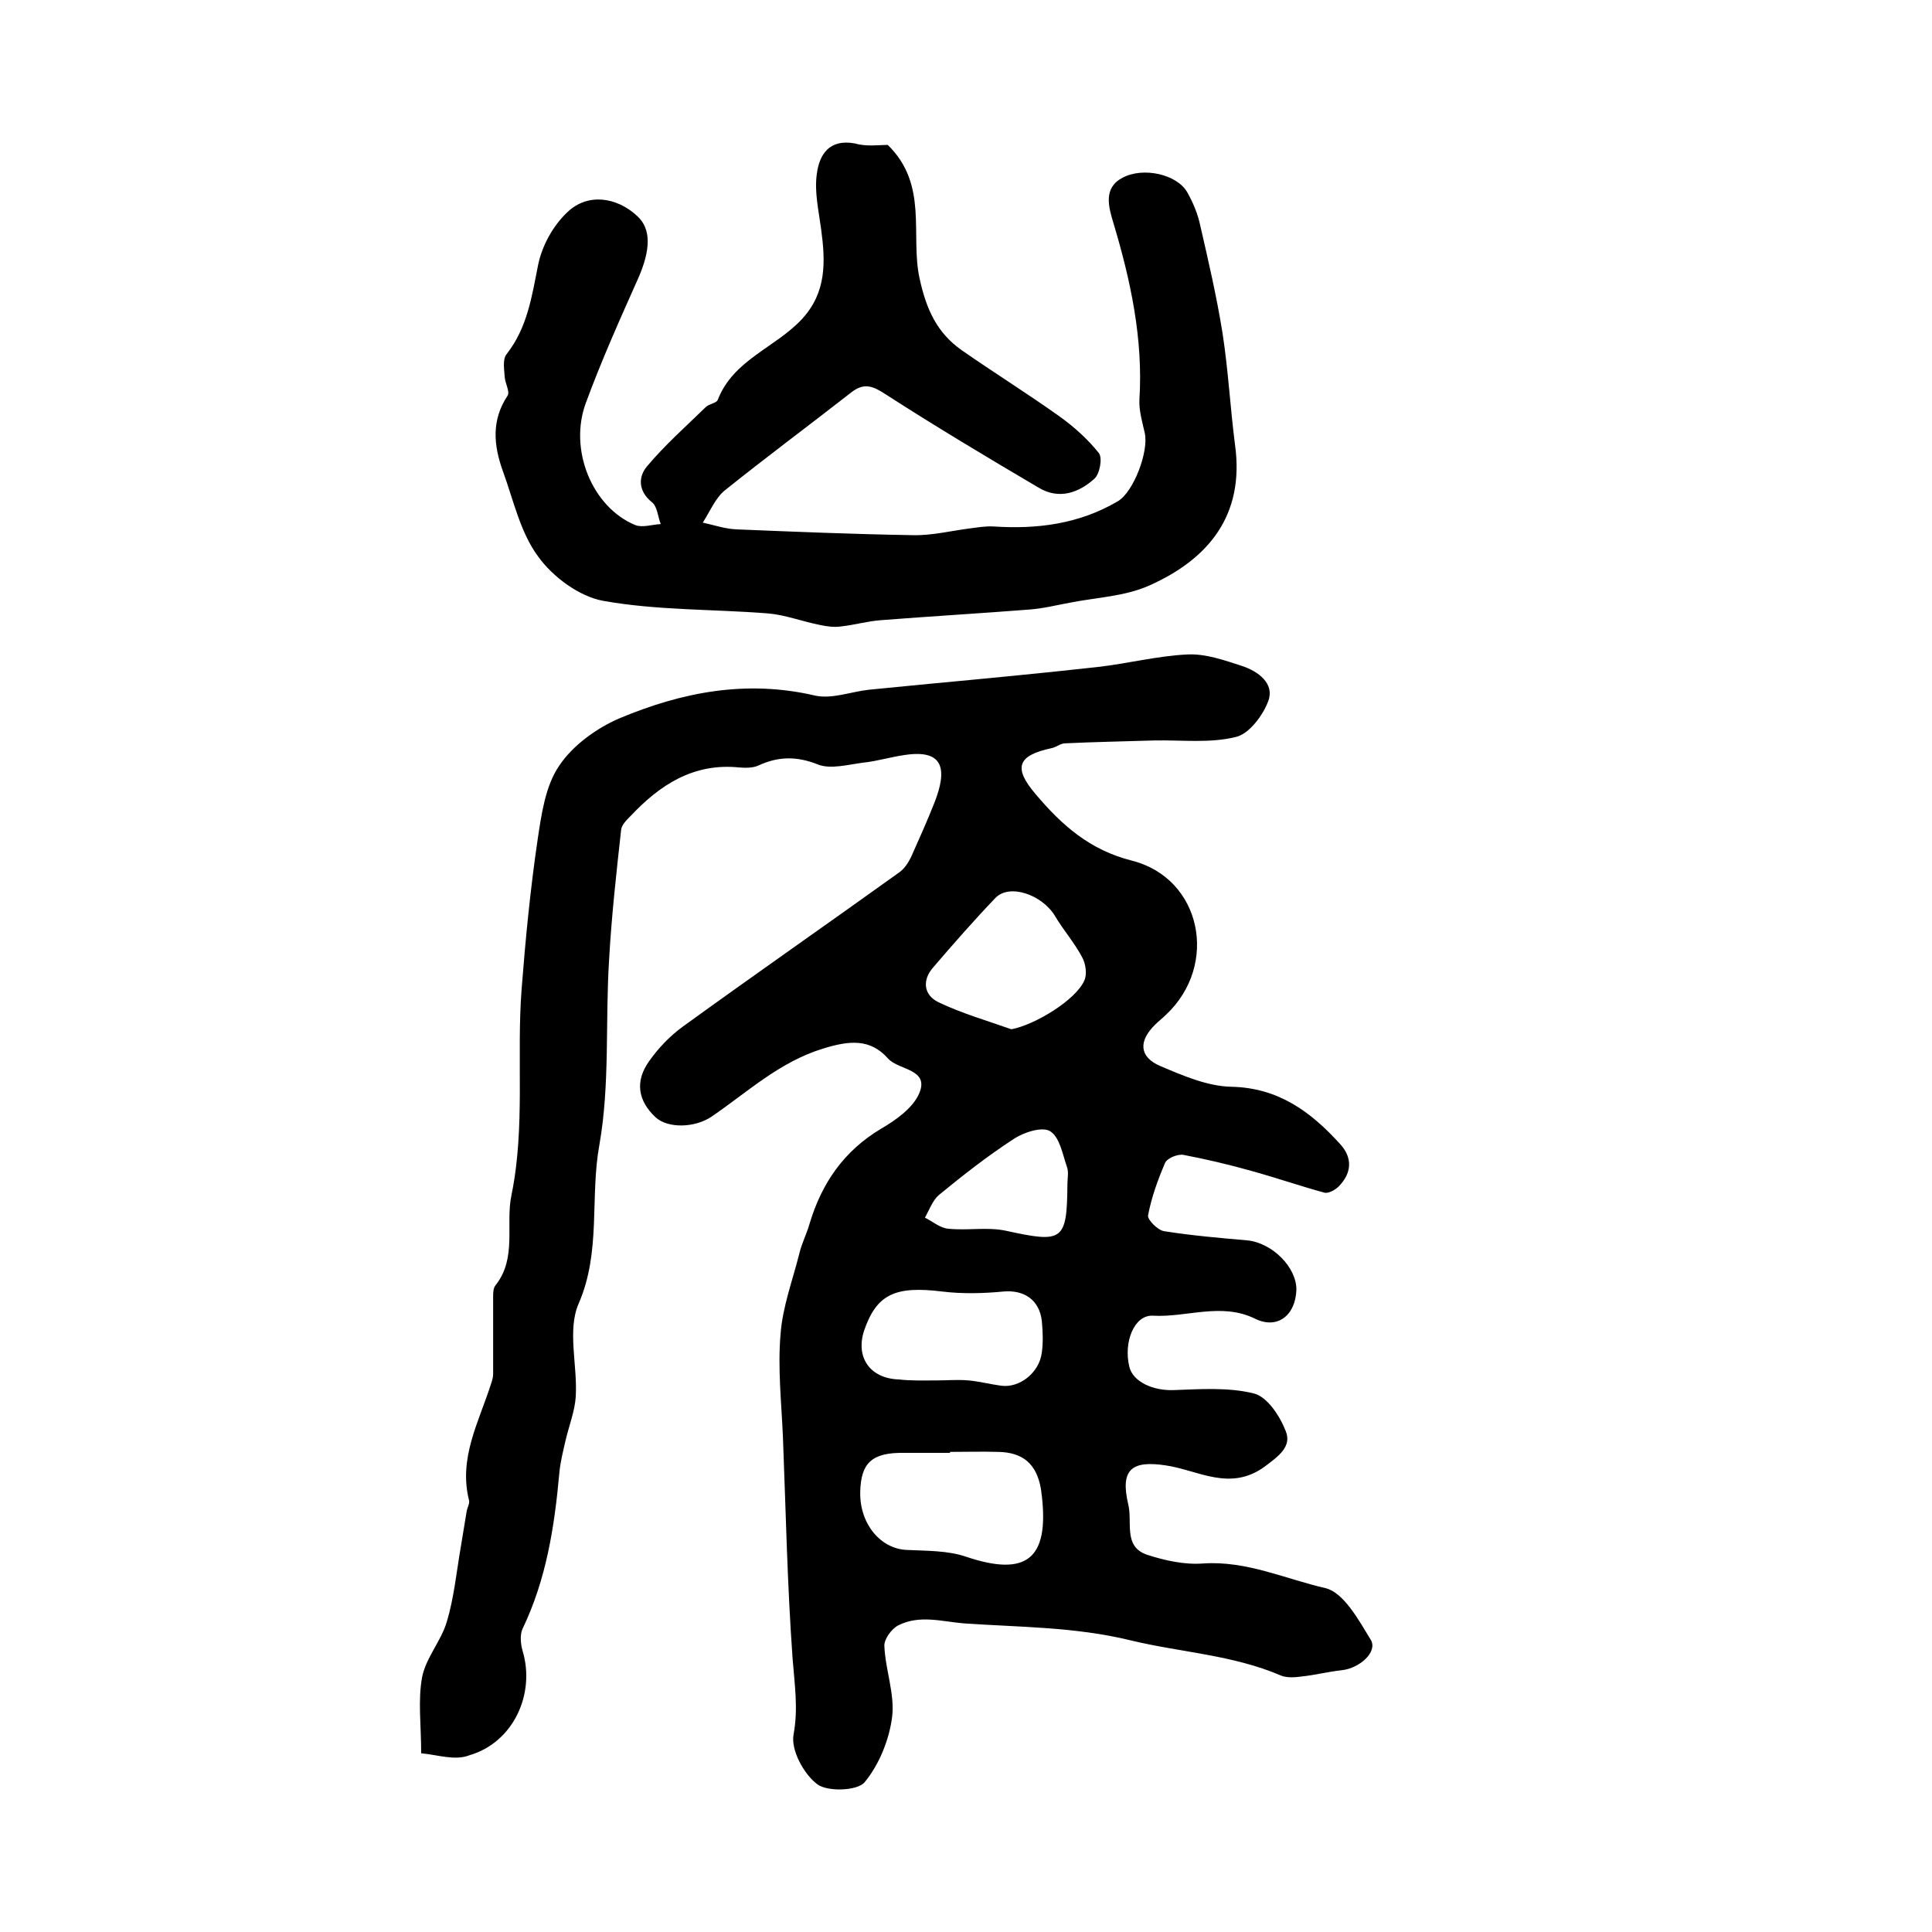
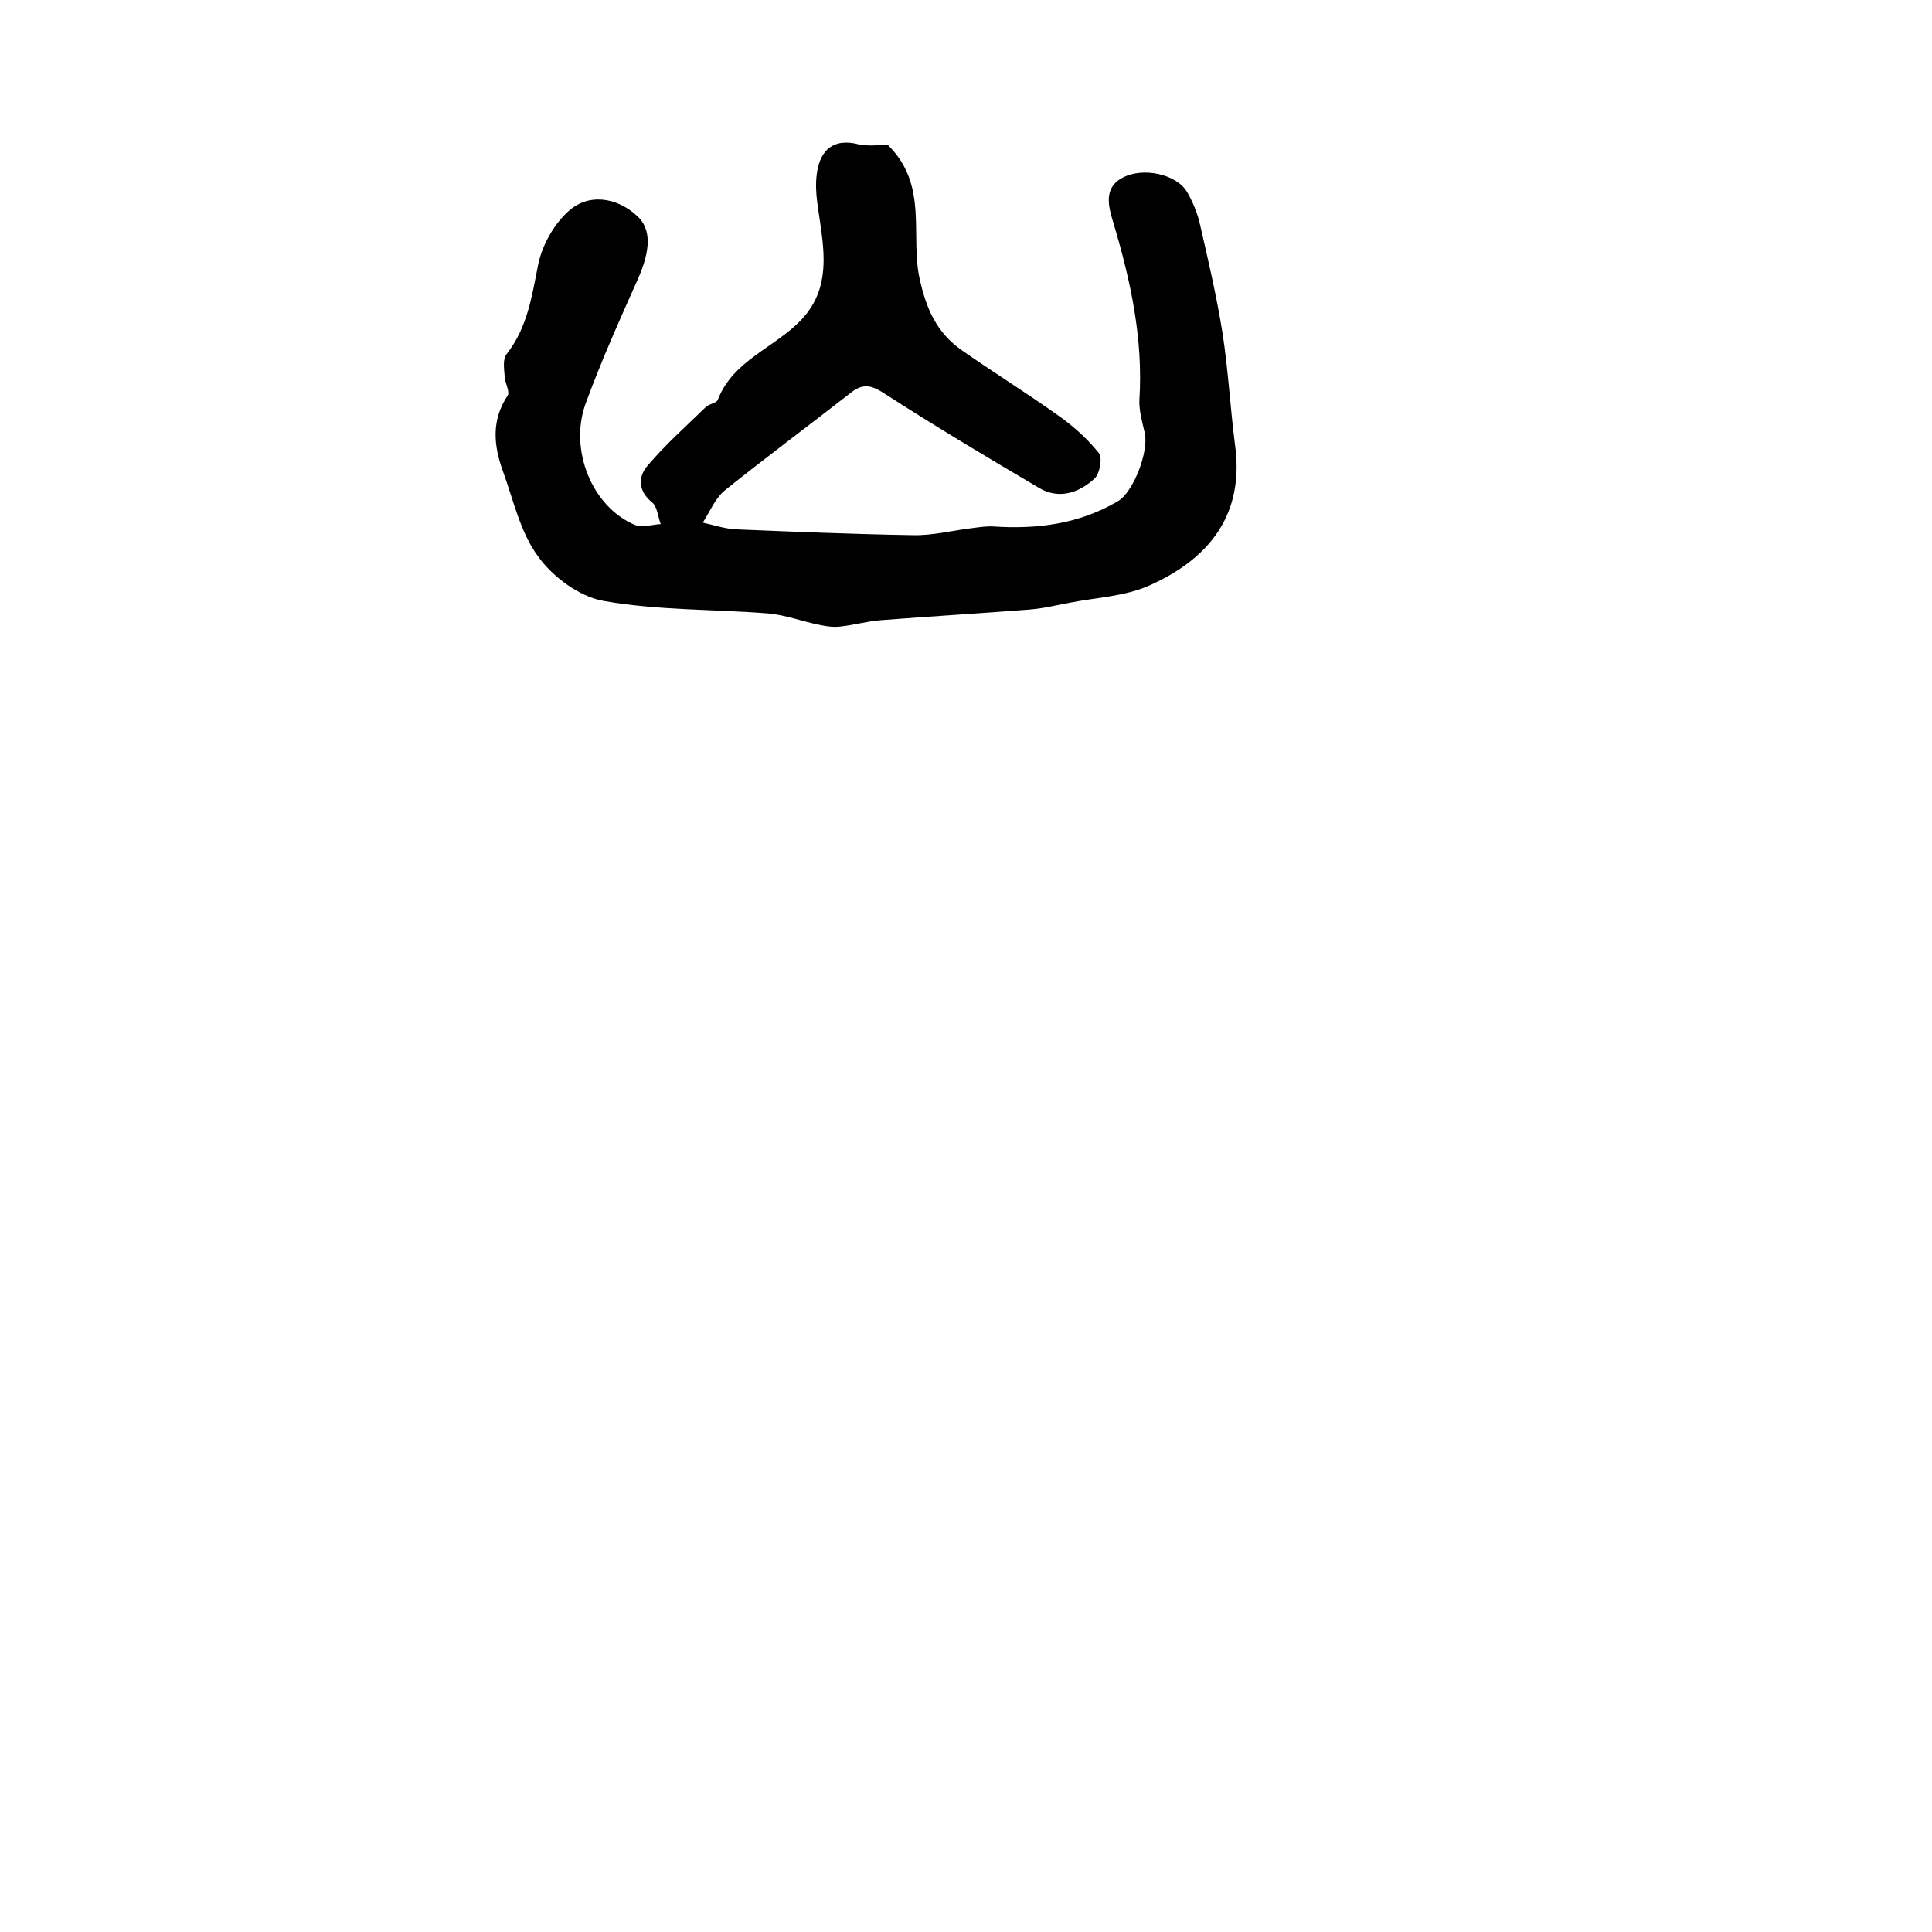
<svg xmlns="http://www.w3.org/2000/svg" version="1.1" id="图层_1" x="0px" y="0px" viewBox="0 0 400 400" style="enable-background:new 0 0 400 400;" xml:space="preserve">
  <style type="text/css">
	.st0{fill:#FFFFFF;}
</style>
  <g>
-     <path d="M87.2,363c0-5.9-0.7-11,0.2-15.8c0.8-4,3.9-7.4,5.1-11.4c1.5-5,2-10.3,2.9-15.5c0.4-2.4,0.8-4.9,1.2-7.3   c0.1-0.8,0.7-1.7,0.5-2.4c-2.2-8.8,2.1-16.3,4.6-24.2c0.2-0.6,0.4-1.3,0.4-1.9c0-5.3,0-10.7,0-16c0-0.8,0-1.8,0.5-2.4   c4.5-5.7,2-12.6,3.3-18.7c2.9-14.2,1-28.5,2.1-42.7c0.8-10.3,1.8-20.6,3.3-30.8c0.8-5.3,1.6-11.2,4.5-15.4   c2.8-4.2,7.8-7.8,12.5-9.8c12.9-5.4,26.2-8,40.4-4.7c3.5,0.8,7.5-0.8,11.2-1.2c4.1-0.4,8.2-0.8,12.3-1.2c11.7-1.1,23.3-2.2,35-3.5   c6.2-0.7,12.4-2.3,18.6-2.6c3.8-0.2,7.7,1.2,11.4,2.4c3.3,1.1,6.7,3.6,5.4,7.2c-1.1,3-4,6.9-6.8,7.5c-5.3,1.3-11.1,0.6-16.7,0.7   c-6.2,0.2-12.4,0.3-18.6,0.6c-0.9,0-1.8,0.8-2.8,1c-7,1.5-8,4-3.3,9.5c5.4,6.4,11.2,11.6,20,13.8c14.4,3.7,18,21.6,7,31.9   c-0.7,0.7-1.5,1.3-2.2,2c-3.5,3.4-3.4,6.7,1,8.6c4.7,2,9.8,4.2,14.7,4.3c9.8,0.2,16.5,5.2,22.5,11.8c2.7,2.9,2.5,6.1-0.3,8.9   c-0.7,0.7-2.2,1.5-3,1.2c-5.1-1.4-10-3.1-15.1-4.5c-4.6-1.3-9.3-2.4-14-3.3c-1.2-0.2-3.4,0.7-3.8,1.7c-1.5,3.5-2.8,7.1-3.5,10.8   c-0.2,0.9,2,3.1,3.3,3.3c5.7,0.9,11.4,1.4,17.2,1.9c5.2,0.5,10.3,5.6,10.2,10.3c-0.2,5.3-4,8.2-8.6,5.9c-7-3.4-14.1-0.2-21.1-0.6   c-3.9-0.2-6.1,5.5-4.9,10.5c0.7,3.2,5,5.1,9.3,4.9c5.5-0.2,11.3-0.6,16.5,0.7c2.8,0.7,5.4,4.7,6.6,7.8c1.3,3.2-1.5,5.2-4.3,7.3   c-7.2,5.3-13.8,0.8-20.5-0.2c-7.2-1.1-9.5,0.9-7.8,8.1c0.9,3.7-1.1,8.7,3.9,10.4c3.7,1.2,7.8,2.1,11.6,1.8c9-0.6,17,3.2,25.3,5.1   c3.8,0.9,6.9,6.6,9.4,10.7c1.5,2.5-2.3,5.9-6,6.3c-2.8,0.3-5.5,1-8.3,1.3c-1.4,0.2-3.1,0.3-4.3-0.2c-10-4.3-20.9-4.8-31.2-7.3   c-11.5-2.8-23-2.7-34.5-3.5c-4.6-0.4-9.1-1.8-13.5,0.4c-1.4,0.7-3,2.9-2.9,4.3c0.2,4.9,2.2,10,1.6,14.7c-0.6,4.7-2.7,9.9-5.7,13.5   c-1.5,1.8-7.7,2-9.8,0.4c-2.8-2.1-5.5-7.1-4.9-10.3c1-5.4,0.2-10.4-0.2-15.7c-1.1-15.2-1.4-30.5-2-45.8c-0.3-7.1-1.1-14.3-0.5-21.3   c0.4-5.7,2.5-11.2,3.9-16.8c0.5-2.1,1.5-4,2.1-6.1c2.5-8.4,7.1-15.1,14.8-19.7c3.1-1.8,6.6-4.3,7.9-7.3c2.2-5.1-4.2-4.8-6.4-7.2   c-3.7-4.2-8-3.8-13.5-2.1c-9.1,2.8-15.6,9-23.1,14.1c-3.4,2.3-9,2.5-11.6,0.1c-3.6-3.4-4.3-7.4-1.3-11.6c1.9-2.7,4.3-5.2,6.9-7.1   c14.9-10.8,30-21.3,44.9-32c1-0.7,1.8-1.9,2.4-3.1c1.7-3.8,3.4-7.6,4.9-11.4c2.6-6.7,2-11-6.1-9.8c-2.9,0.4-5.8,1.3-8.7,1.6   c-3.1,0.4-6.7,1.4-9.3,0.4c-4.5-1.8-8.3-1.7-12.4,0.2c-1.1,0.5-2.6,0.5-3.9,0.4c-9.5-1-16.5,3.6-22.6,10.1   c-0.8,0.8-1.8,1.8-1.9,2.8c-1,9-2,18-2.5,27c-0.8,12.7,0.2,25.7-2,38.2c-2,10.9,0.4,22.1-4.3,32.9c-2.4,5.5-0.2,12.8-0.6,19.3   c-0.2,3-1.4,6-2.1,9c-0.5,2.2-1.1,4.5-1.3,6.8c-1,11.1-2.7,22-7.6,32.2c-0.6,1.3-0.4,3.2,0,4.6c2.7,9-2,19-11,21.6   C94.2,364.6,90.6,363.3,87.2,363z M196.7,300.6c0,0.1,0,0.1,0,0.2c-3.2,0-6.3,0-9.5,0c-6.6-0.1-9,2-9.1,8.2   c-0.1,6.5,4.2,11.7,9.7,11.9c4.1,0.2,8.4,0.1,12.2,1.4c12.5,4.2,17.2,0.5,15.7-12.6c-0.1-0.5-0.1-1-0.2-1.5   c-0.9-5.1-3.7-7.5-8.8-7.6C203.3,300.5,200,300.6,196.7,300.6z M194,285.8C194,285.8,194,285.8,194,285.8c2.2,0,4.3-0.2,6.5,0   c2.3,0.2,4.5,0.8,6.8,1.1c3.8,0.5,7.9-2.7,8.4-6.9c0.3-2.1,0.2-4.3,0-6.5c-0.5-4.4-3.7-6.5-8-6.1c-4.2,0.4-8.5,0.5-12.6,0   c-9.7-1.2-13.6,0.5-16.2,8.1c-1.8,5.5,1.2,9.9,7.2,10.1C188.7,285.9,191.4,285.8,194,285.8z M209.4,213.1c4.8-0.9,13.3-6,15.1-10.1   c0.6-1.3,0.3-3.5-0.5-4.9c-1.6-3-3.9-5.6-5.6-8.5c-2.7-4.4-9.4-6.7-12.3-3.7c-4.5,4.7-8.7,9.5-12.9,14.4c-2.3,2.6-2,5.7,1.1,7.2   C199.1,209.8,204.3,211.3,209.4,213.1z M221,245.1c0-1.2,0.3-2.4-0.1-3.5c-0.9-2.6-1.5-6.2-3.5-7.4c-1.6-1-5.4,0.2-7.5,1.6   c-5.4,3.5-10.5,7.5-15.5,11.6c-1.3,1.1-2,3.1-2.9,4.7c1.6,0.8,3.2,2.2,4.9,2.3c3.9,0.4,8-0.4,11.8,0.4   C220.1,257.4,220.9,257,221,245.1z" />
    <path d="M183.8,30c8.5,8.3,4.6,18.7,6.6,27.7c1.4,6.4,3.6,11.2,8.7,14.8c6.6,4.6,13.5,8.9,20.1,13.6c3.1,2.2,6,4.8,8.3,7.7   c0.8,1,0.2,4.3-0.9,5.3c-3.2,2.9-7.3,4.4-11.5,1.9c-10.7-6.3-21.4-12.7-31.8-19.4c-2.6-1.7-4.4-2.4-7-0.4   c-8.7,6.8-17.6,13.4-26.2,20.3c-2,1.6-3.1,4.4-4.6,6.7c2.3,0.5,4.6,1.3,7,1.4c12.2,0.5,24.3,1,36.5,1.2c3.9,0.1,7.9-0.9,11.8-1.4   c1.6-0.2,3.3-0.5,4.9-0.4c9,0.6,17.7-0.5,25.7-5.2c3.3-1.9,6.5-10.4,5.6-14.2c-0.5-2.2-1.2-4.6-1.1-6.8c0.8-12.6-1.8-24.7-5.4-36.7   c-1-3.3-2.1-7.2,1.9-9.3c4.3-2.3,11.3-0.7,13.4,3c1.2,2.1,2.2,4.5,2.7,6.9c1.7,7.4,3.4,14.7,4.6,22.2c1.2,7.7,1.6,15.5,2.6,23.2   c2,14.5-5.4,23.6-17.7,29.1c-5.1,2.3-11.1,2.5-16.6,3.6c-2.7,0.5-5.5,1.2-8.3,1.4c-10.2,0.8-20.5,1.4-30.7,2.2   c-2.8,0.2-5.5,1-8.3,1.3c-1.4,0.2-2.9,0-4.3-0.3c-3.6-0.7-7.2-2.1-10.8-2.4c-11.4-0.9-22.9-0.6-34.1-2.6c-5-0.9-10.5-5-13.5-9.2   c-3.7-5-5.1-11.7-7.3-17.7c-1.9-5.3-2.4-10.5,1-15.6c0.5-0.8-0.5-2.5-0.6-3.8c-0.1-1.6-0.5-3.7,0.4-4.8c4.3-5.5,5.2-11.9,6.5-18.4   c0.8-4,3.1-8.2,6.1-11c4.2-4,10.2-3.1,14.4,0.8c3,2.7,2.8,7.1,0.2,13c-3.8,8.5-7.6,17-10.8,25.7c-3.6,9.7,1.3,21.6,10.2,25.3   c1.5,0.6,3.5-0.1,5.3-0.2c-0.6-1.5-0.7-3.6-1.8-4.5c-2.9-2.3-2.9-5.3-1-7.5c3.7-4.4,8-8.2,12.1-12.2c0.7-0.7,2.2-0.8,2.5-1.5   c3.2-8.3,11.9-10.8,17.4-16.7c5.2-5.6,4.9-12,4-18.7c-0.5-3.8-1.4-7.6-0.9-11.3c0.5-4,2.5-7.4,7.9-6.4C179.4,30.4,182,30,183.8,30z   " />
  </g>
</svg>